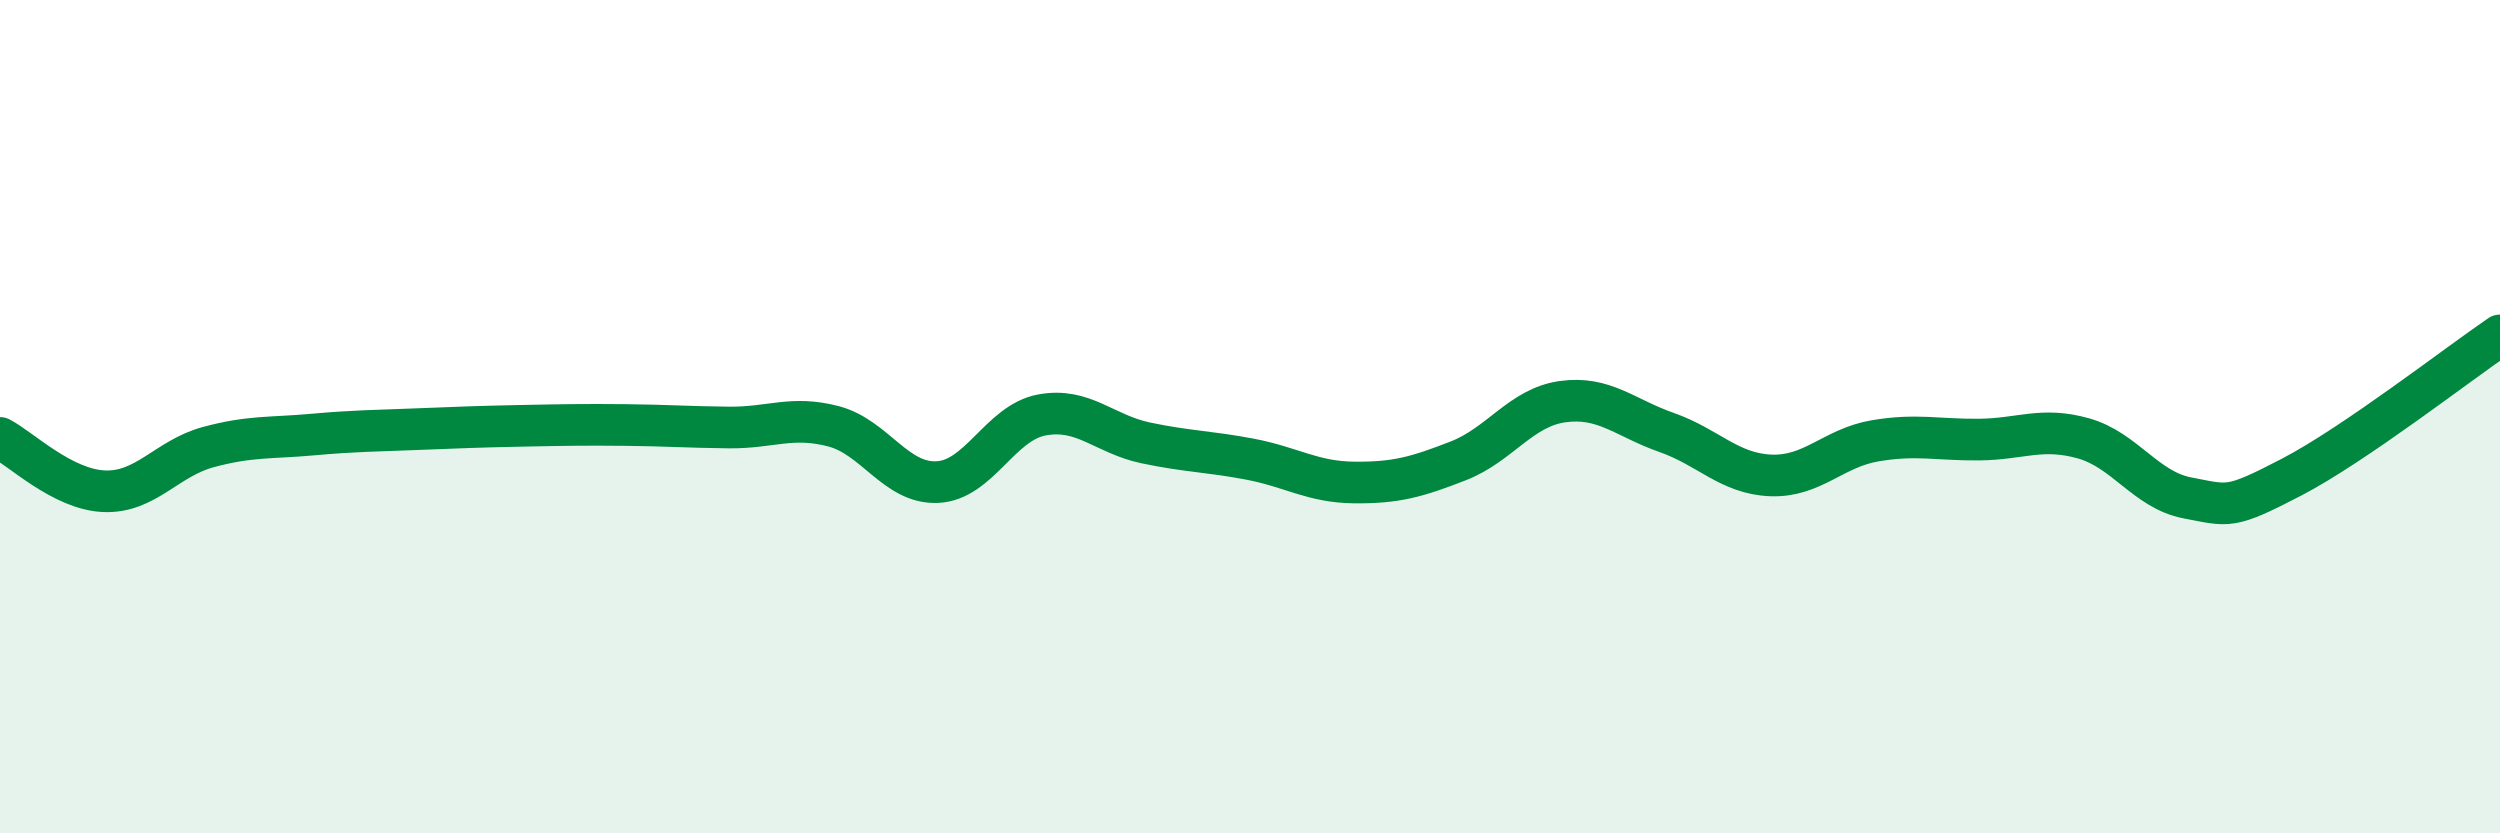
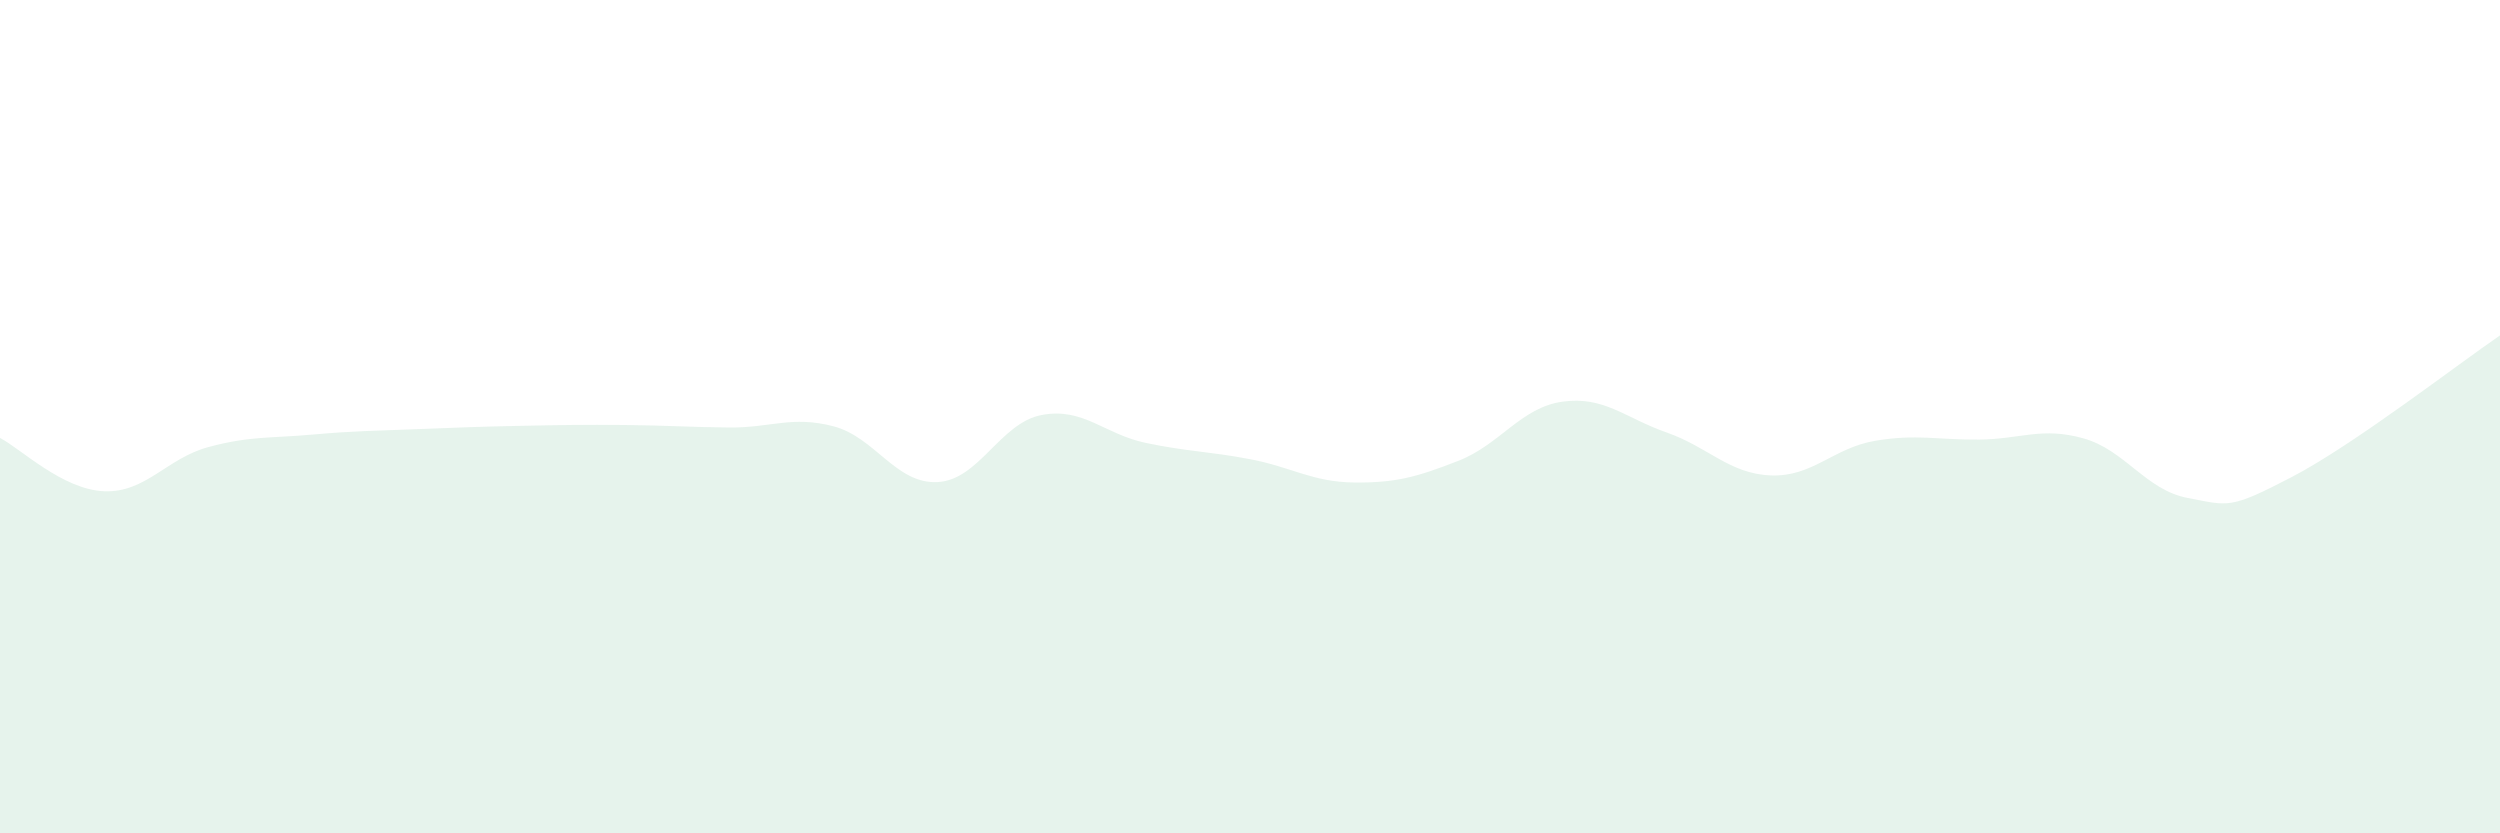
<svg xmlns="http://www.w3.org/2000/svg" width="60" height="20" viewBox="0 0 60 20">
  <path d="M 0,10.51 C 0.5,10.77 1.5,11.75 2.5,11.79 C 3.5,11.83 4,11 5,10.73 C 6,10.46 6.5,10.52 7.5,10.43 C 8.5,10.34 9,10.34 10,10.3 C 11,10.26 11.5,10.24 12.5,10.22 C 13.5,10.2 14,10.19 15,10.2 C 16,10.21 16.5,10.25 17.5,10.26 C 18.5,10.27 19,9.97 20,10.23 C 21,10.49 21.5,11.62 22.5,11.57 C 23.5,11.52 24,10.15 25,9.96 C 26,9.77 26.5,10.42 27.5,10.63 C 28.5,10.84 29,10.83 30,11.02 C 31,11.21 31.5,11.57 32.5,11.58 C 33.5,11.59 34,11.45 35,11.06 C 36,10.67 36.5,9.78 37.5,9.64 C 38.5,9.5 39,10.03 40,10.38 C 41,10.73 41.5,11.37 42.5,11.41 C 43.5,11.45 44,10.75 45,10.58 C 46,10.41 46.5,10.56 47.5,10.55 C 48.5,10.54 49,10.24 50,10.52 C 51,10.8 51.5,11.76 52.5,11.95 C 53.5,12.14 53.5,12.23 55,11.45 C 56.5,10.67 59,8.73 60,8.05L60 20L0 20Z" fill="#008740" opacity="0.1" stroke-linecap="round" stroke-linejoin="round" />
-   <path d="M 0,10.51 C 0.5,10.77 1.5,11.75 2.5,11.79 C 3.5,11.83 4,11 5,10.73 C 6,10.46 6.5,10.52 7.5,10.43 C 8.5,10.34 9,10.34 10,10.3 C 11,10.26 11.5,10.24 12.5,10.22 C 13.5,10.2 14,10.19 15,10.2 C 16,10.21 16.5,10.25 17.5,10.26 C 18.5,10.27 19,9.97 20,10.23 C 21,10.49 21.5,11.62 22.5,11.57 C 23.5,11.52 24,10.15 25,9.96 C 26,9.77 26.5,10.42 27.5,10.63 C 28.5,10.84 29,10.83 30,11.02 C 31,11.21 31.5,11.57 32.5,11.58 C 33.5,11.59 34,11.45 35,11.06 C 36,10.67 36.5,9.78 37.5,9.64 C 38.5,9.5 39,10.03 40,10.38 C 41,10.73 41.5,11.37 42.5,11.41 C 43.5,11.45 44,10.75 45,10.58 C 46,10.41 46.5,10.56 47.5,10.55 C 48.5,10.54 49,10.24 50,10.52 C 51,10.8 51.5,11.76 52.5,11.95 C 53.5,12.14 53.5,12.23 55,11.45 C 56.5,10.67 59,8.73 60,8.05" stroke="#008740" stroke-width="1" fill="none" stroke-linecap="round" stroke-linejoin="round" />
</svg>